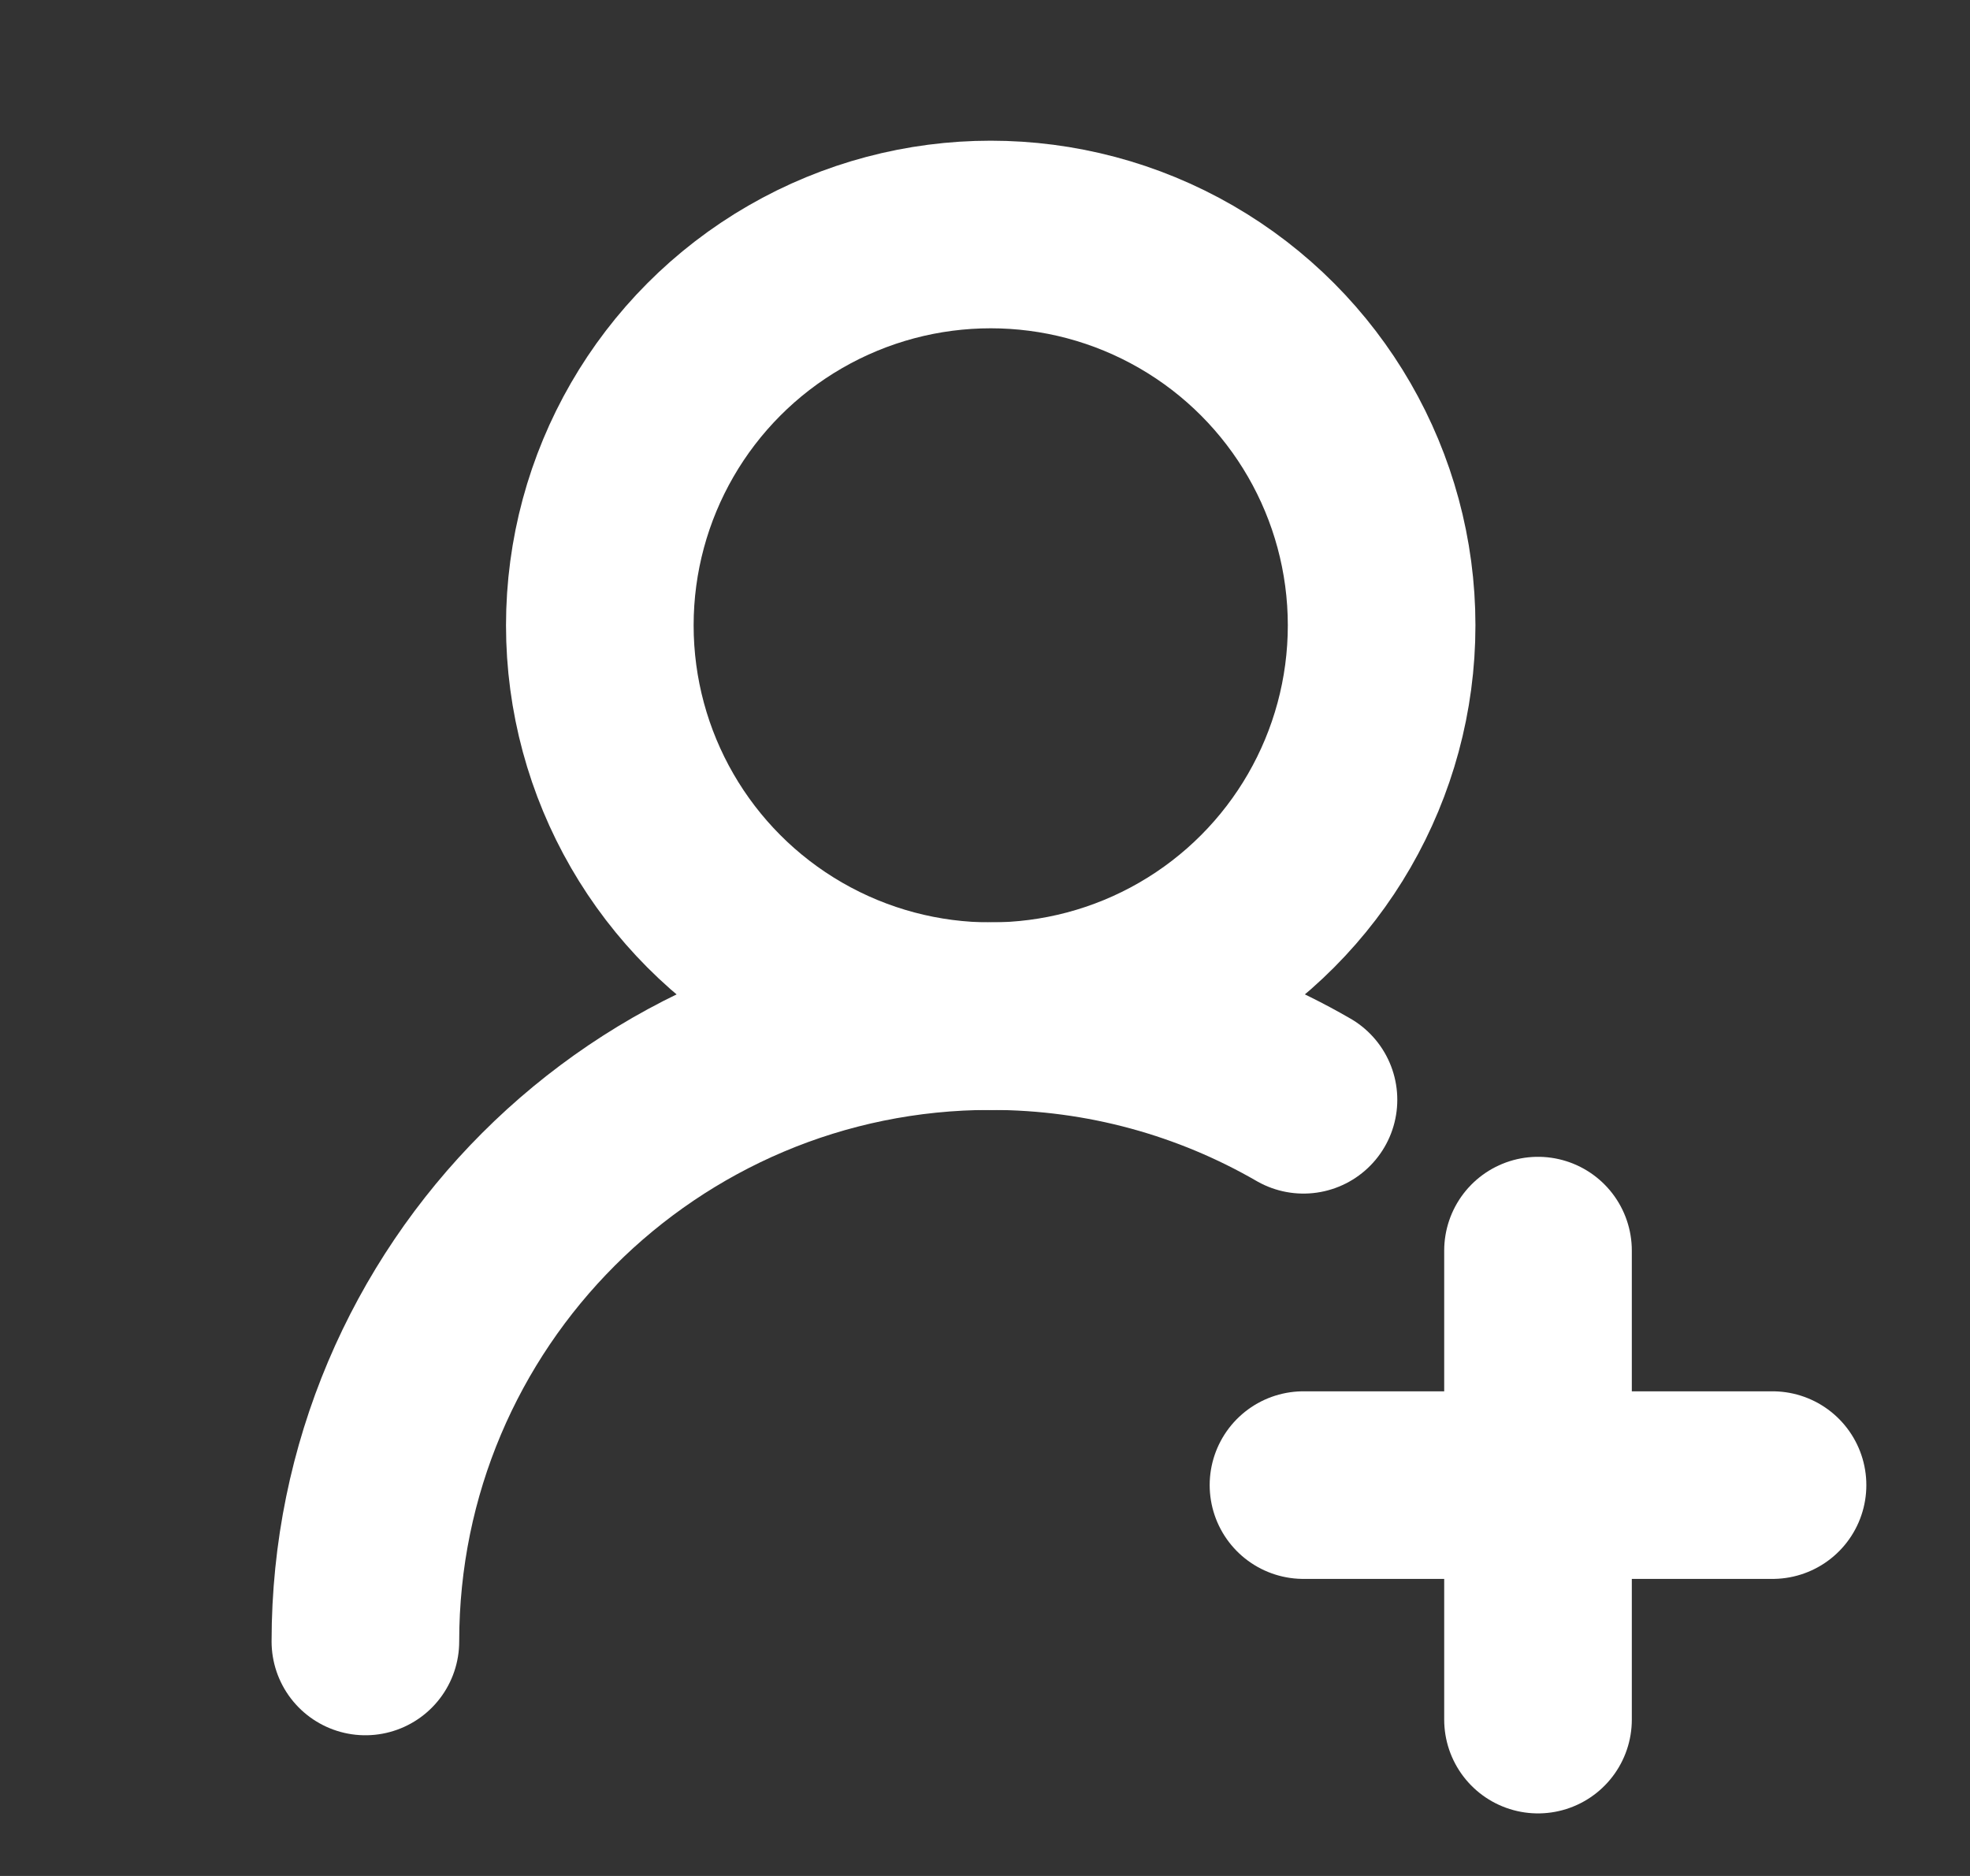
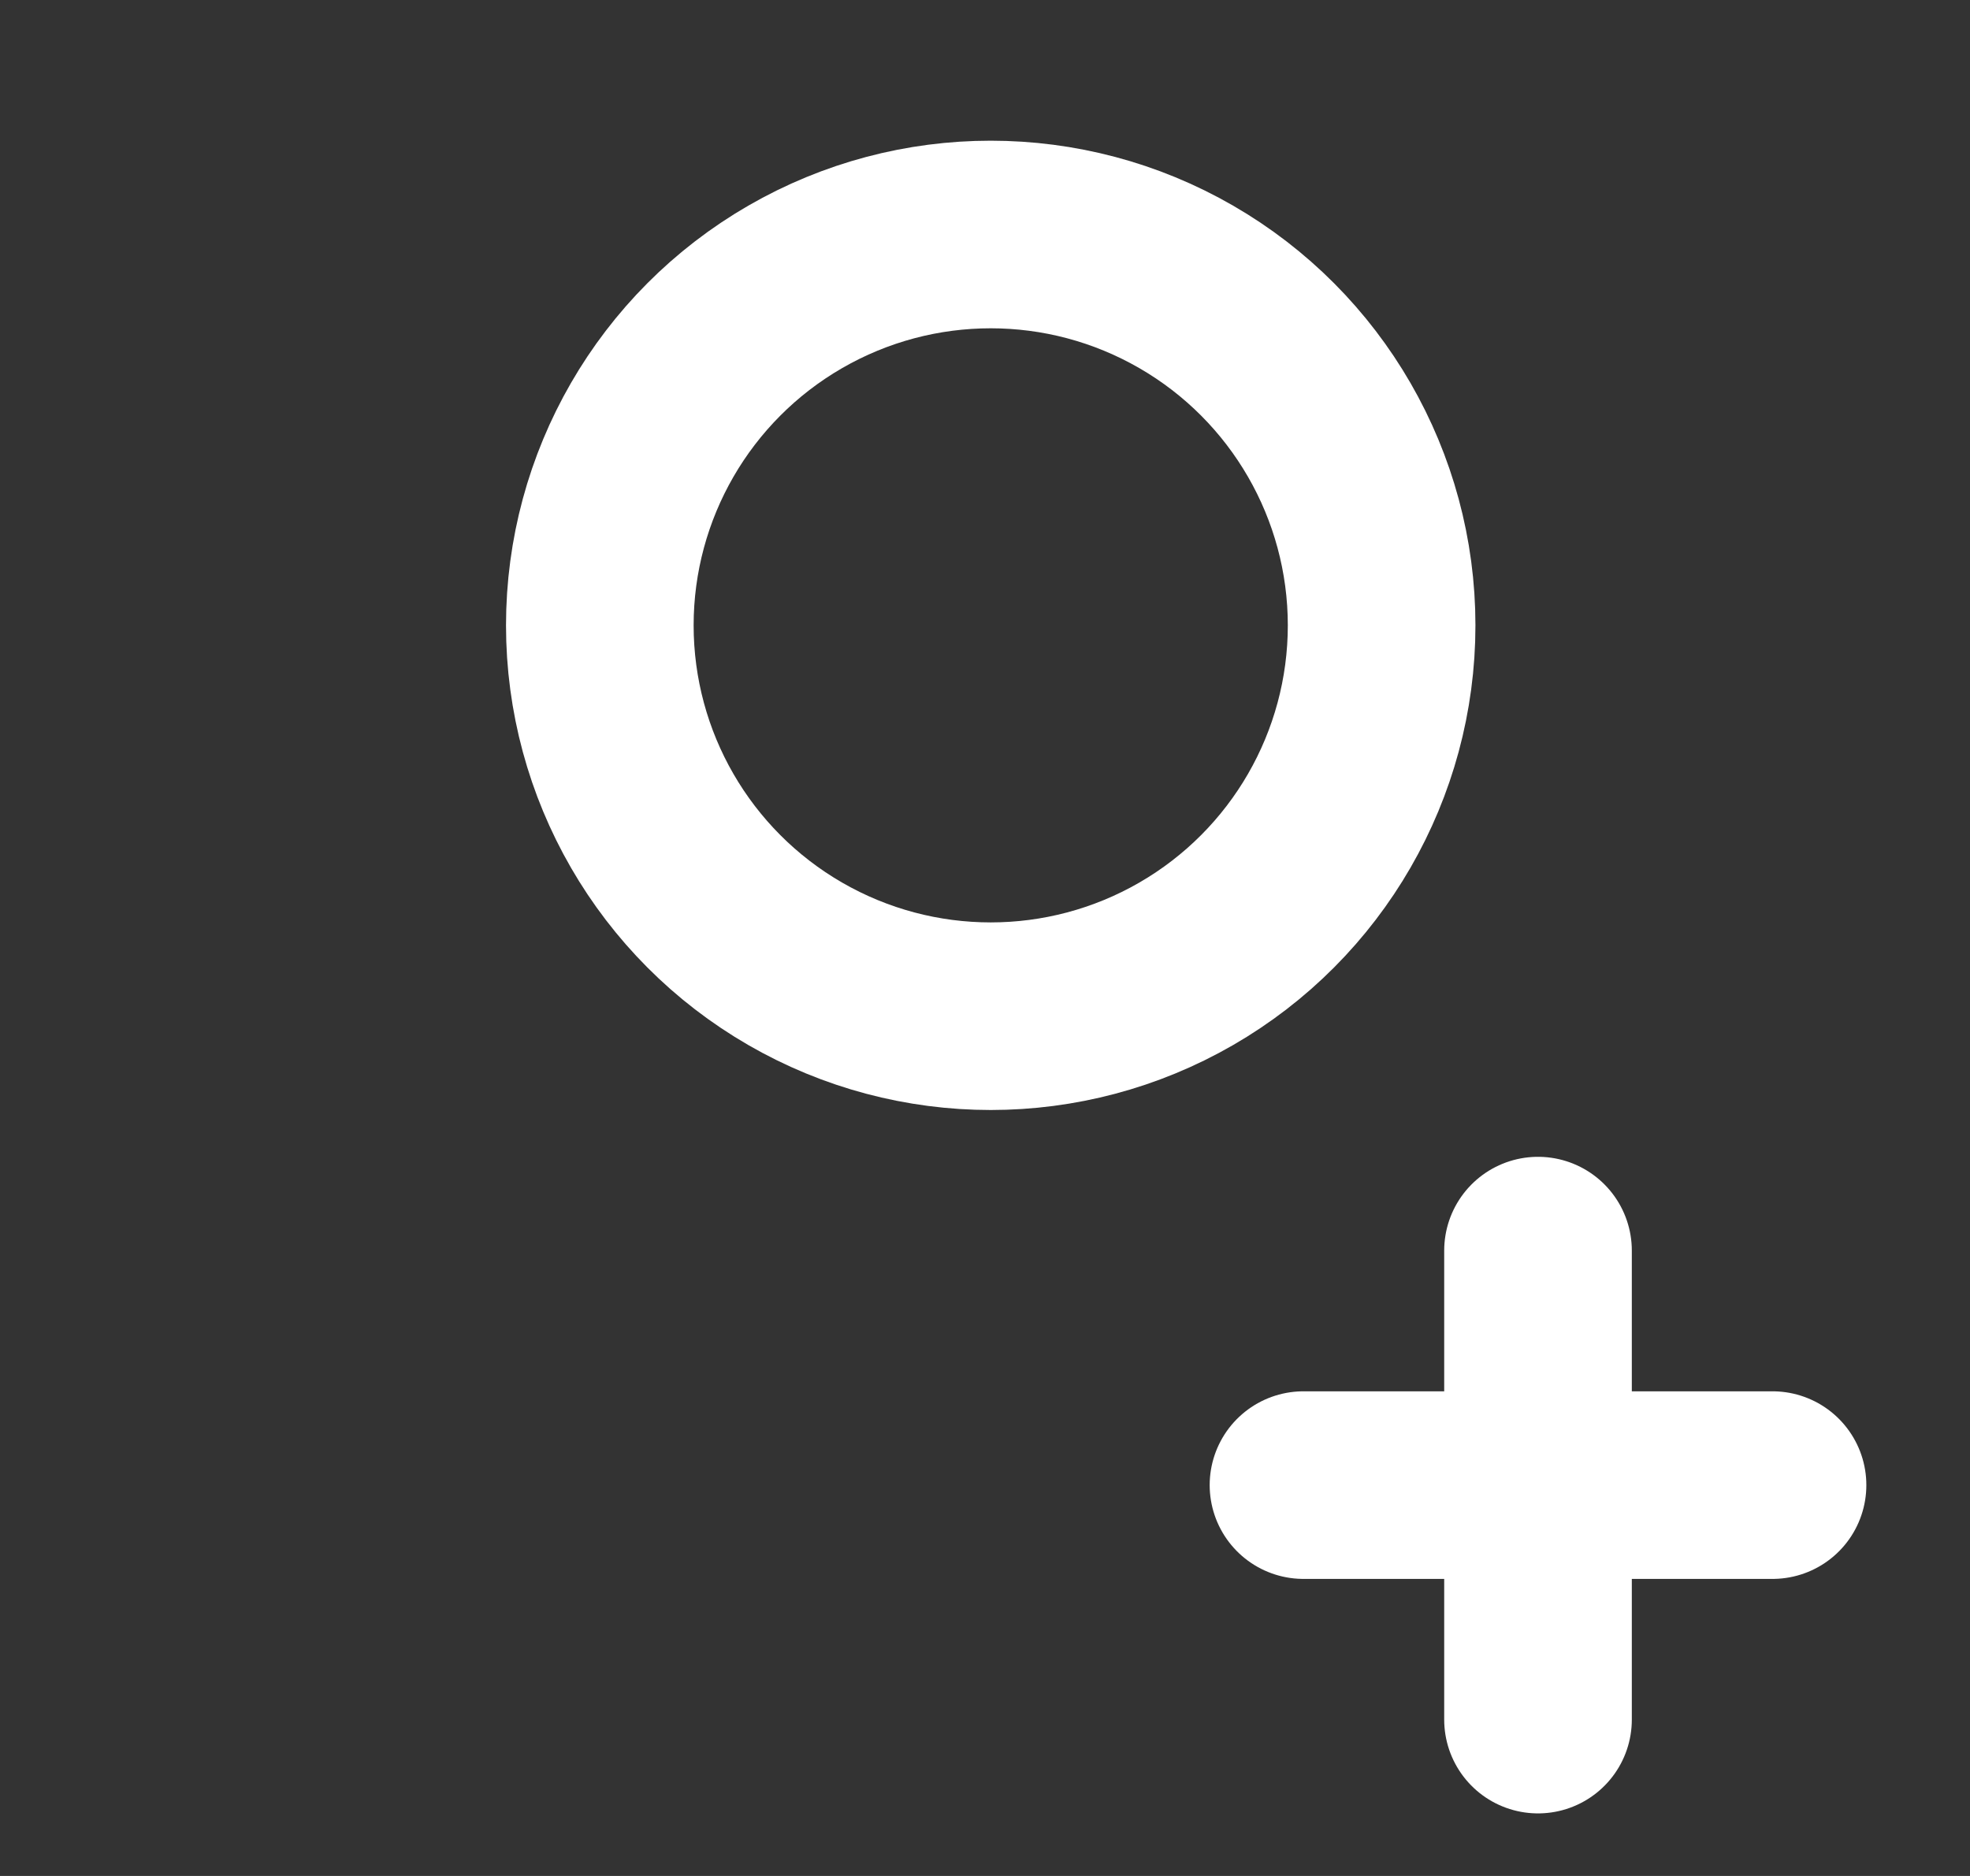
<svg xmlns="http://www.w3.org/2000/svg" width="21" height="20" viewBox="0 0 21 20" fill="none">
  <rect x="0" y="0" width="21" height="20" fill="#333333" stroke="none" />
  <ellipse cx="10.561" cy="6.667" rx="4.167" ry="4.167" stroke="white" stroke-width="2" stroke-linecap="round" stroke-linejoin="round" />
-   <path d="M3.895 17.5C3.895 13.818 6.879 10.833 10.561 10.833C11.775 10.833 12.914 11.158 13.895 11.725" stroke="white" stroke-width="2" stroke-linecap="round" stroke-linejoin="round" />
  <path d="M16.395 13.333V15.833M16.395 18.333V15.833M16.395 15.833H13.895M16.395 15.833H18.895" stroke="white" stroke-width="2" stroke-linecap="round" stroke-linejoin="round" />
</svg>